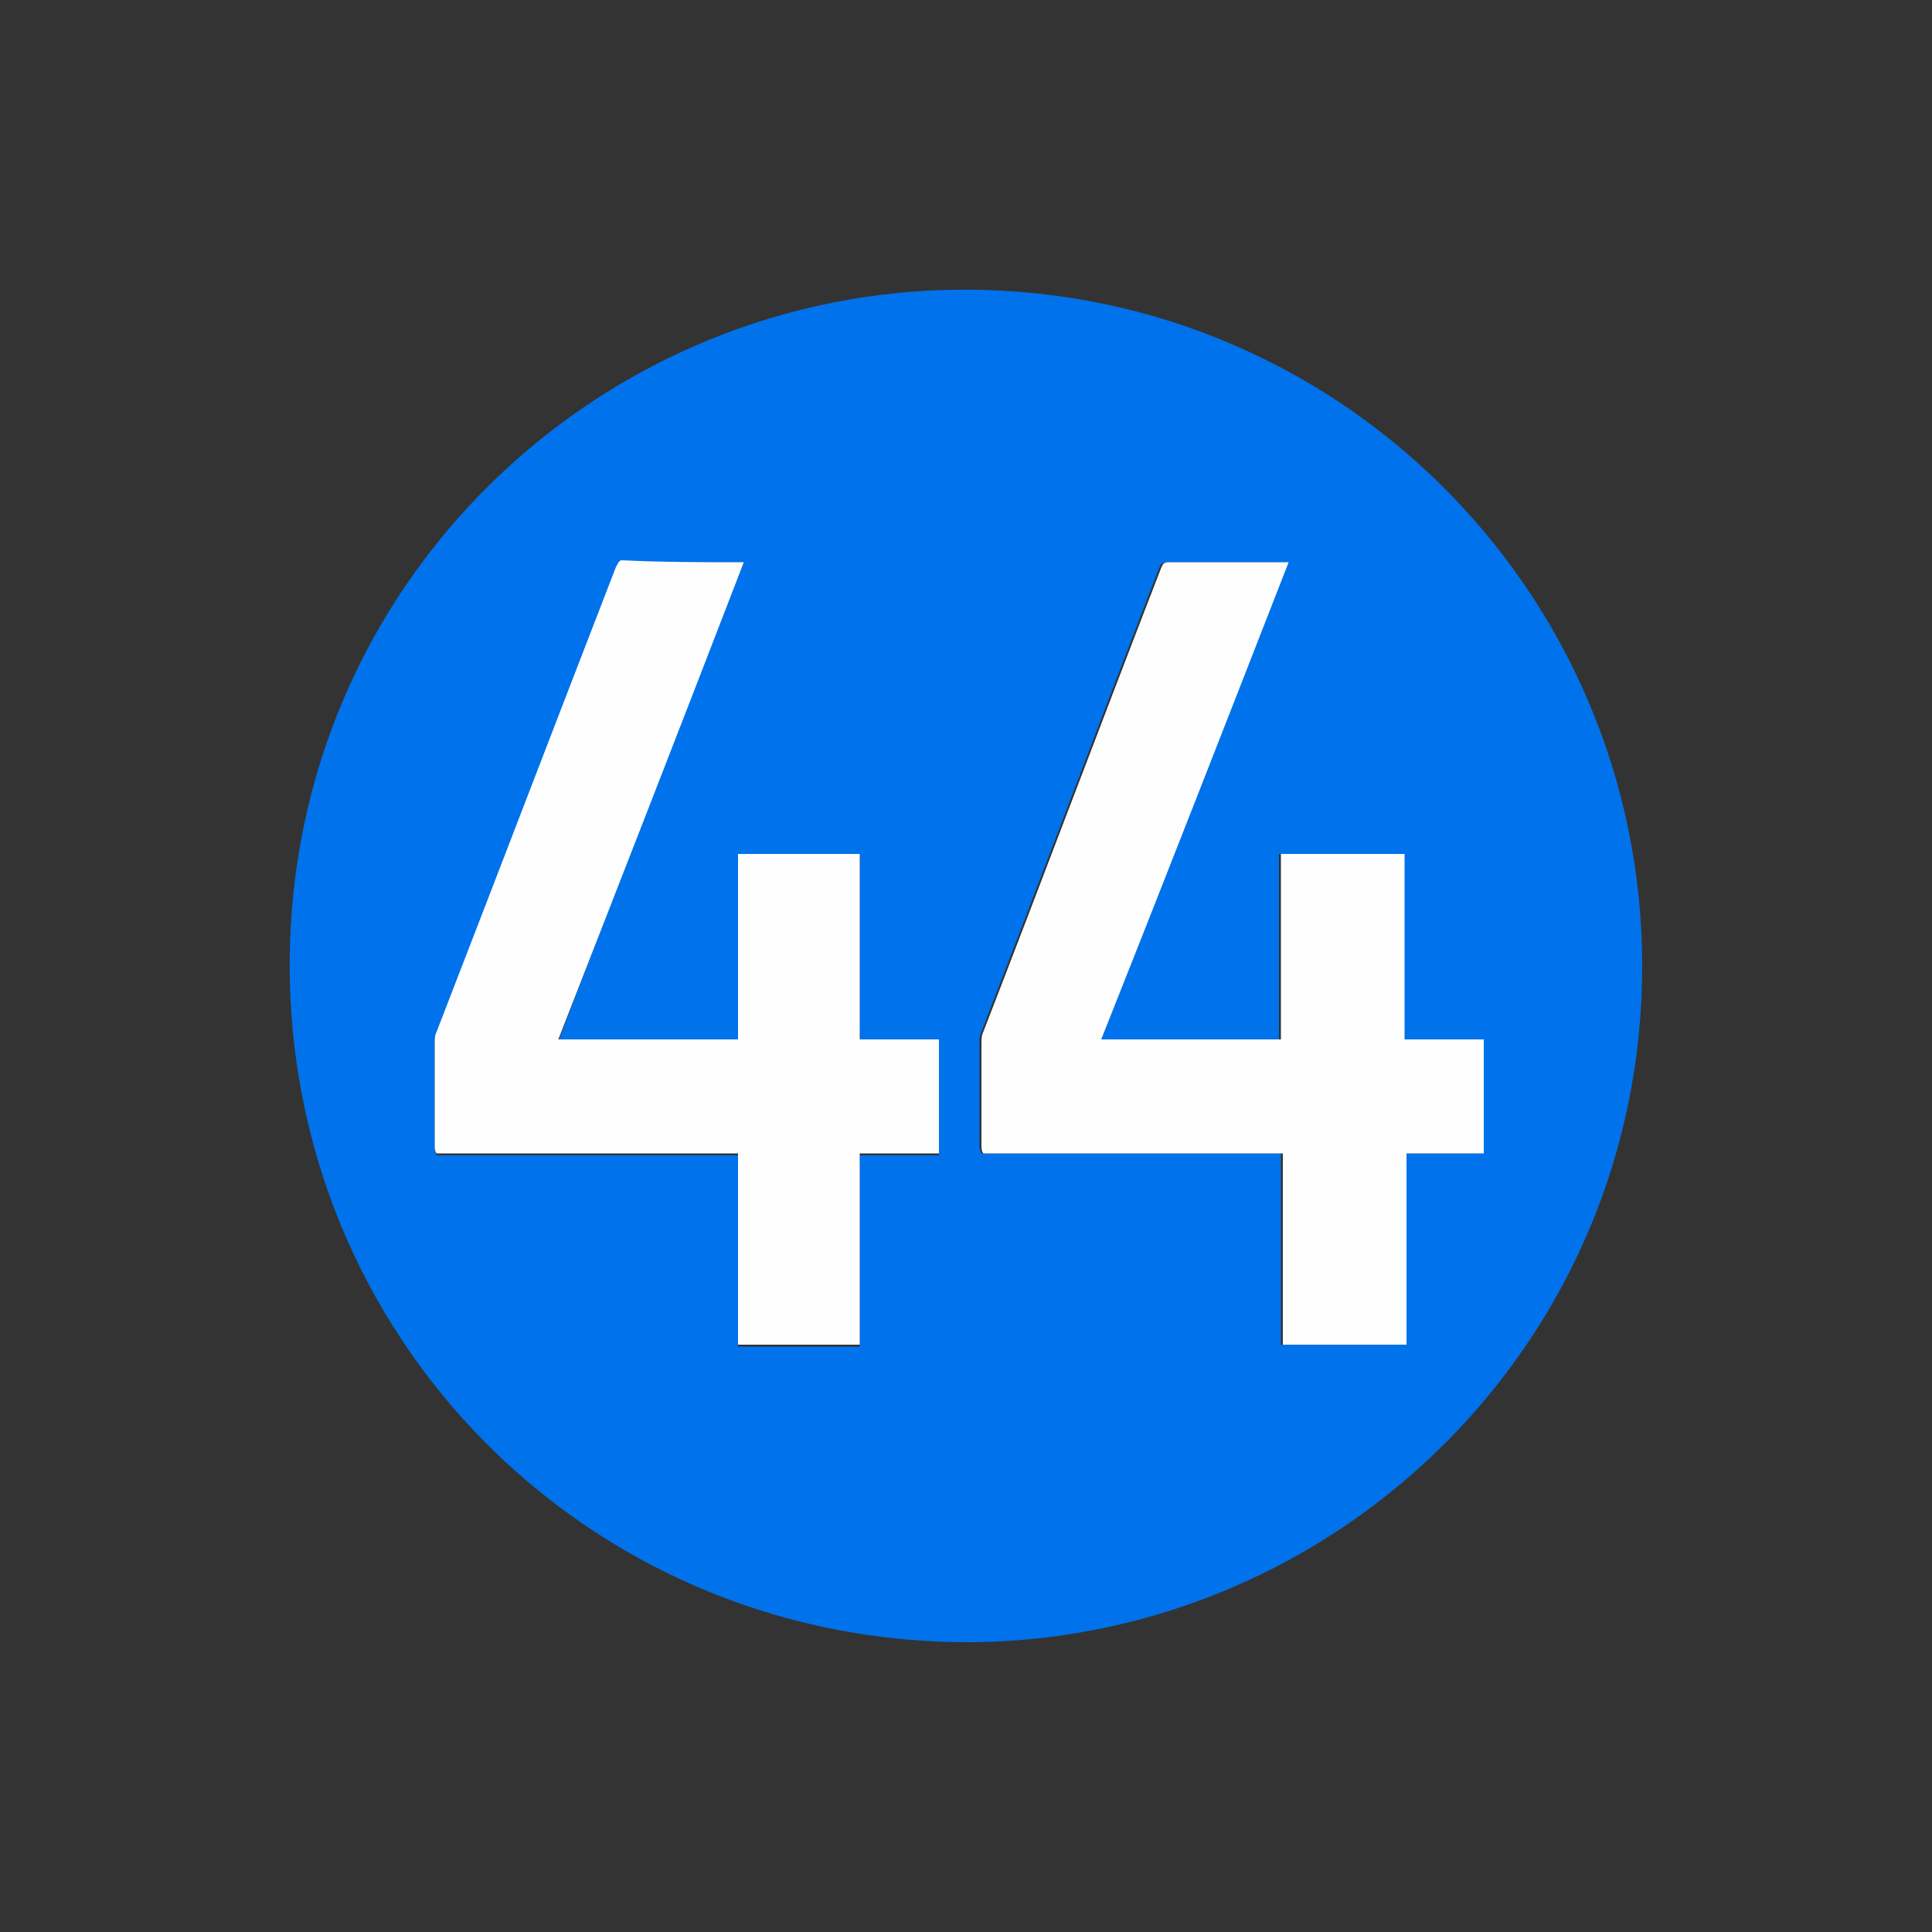
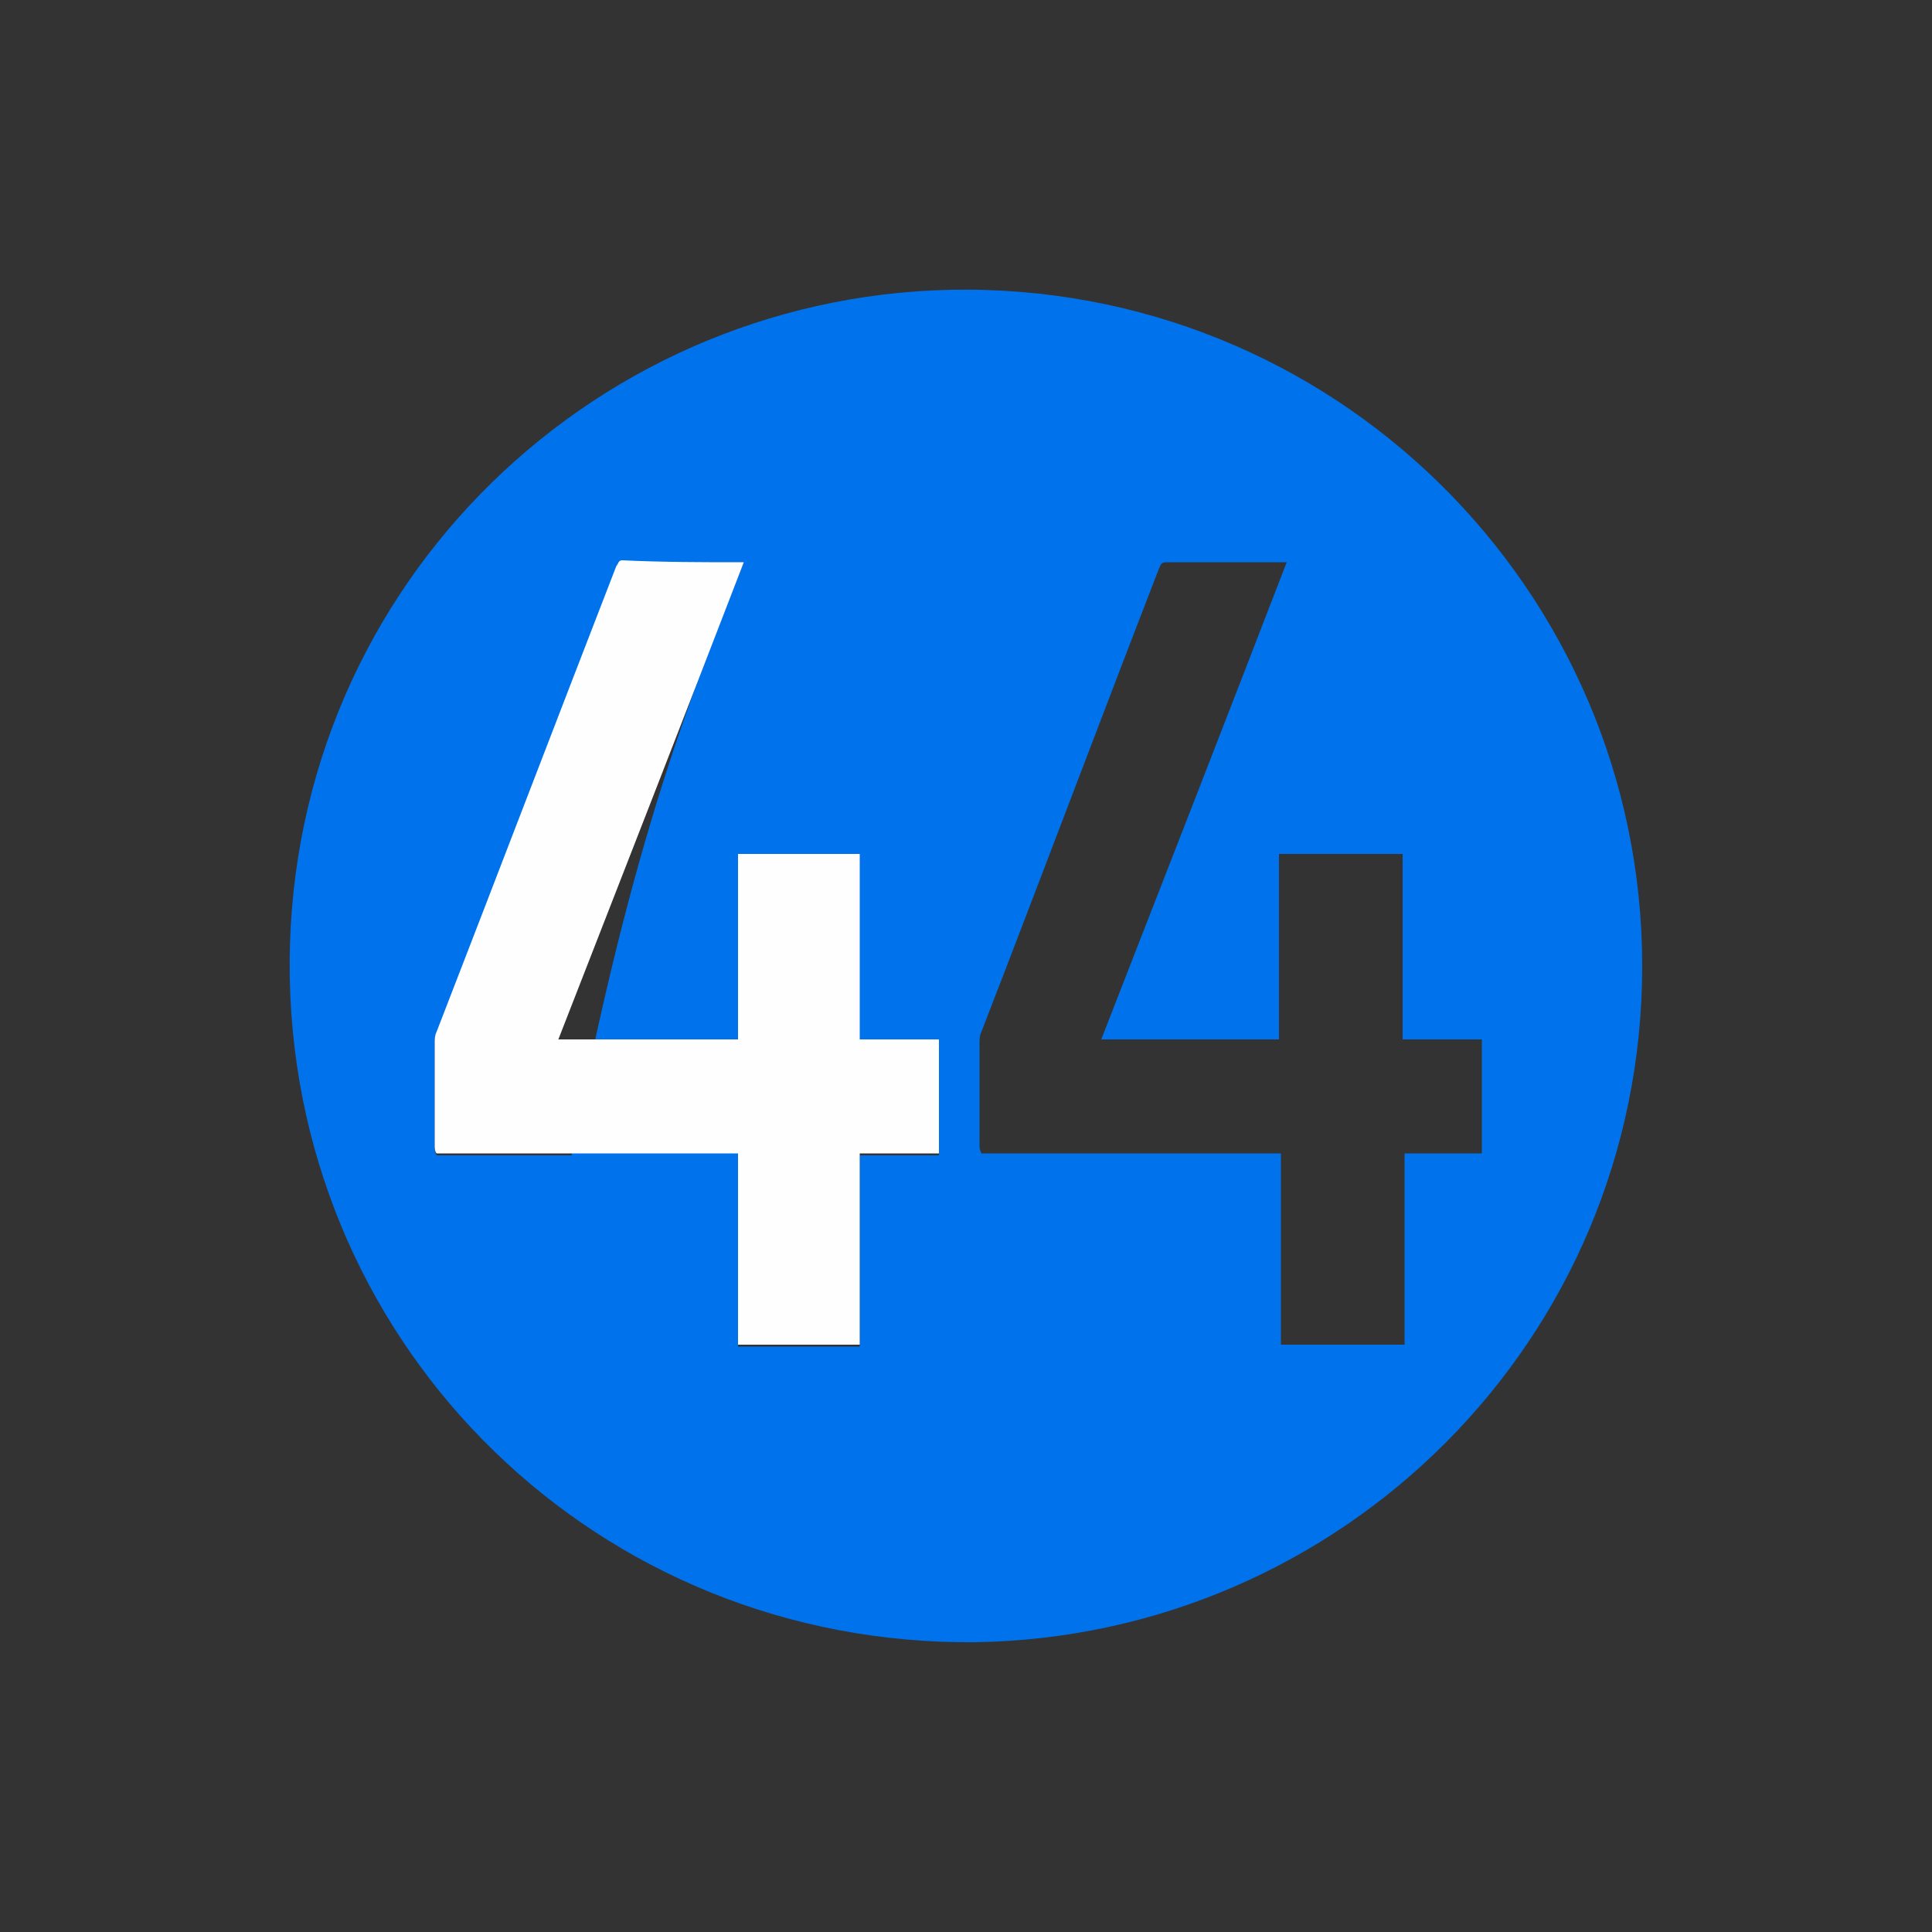
<svg xmlns="http://www.w3.org/2000/svg" version="1.1" id="Layer_1" x="0px" y="0px" viewBox="0 0 100 100" style="enable-background:new 0 0 100 100;" xml:space="preserve">
  <rect x="0" y="0" width="100" height="100" fill="#333333" stroke="none" />
  <style type="text/css">
	.st0{fill:#0072EB;}
	.st1{fill:#FEFEFE;}
</style>
  <g>
-     <path class="st0" d="M50.5,85C31,85.2,15.4,69.9,15,50.7C14.6,30.9,30.3,15.4,49.2,15C69,14.6,85,30.5,85,50   C85,69.4,69.4,84.7,50.5,85z M57,53.8c3.2-8.2,6.4-16.4,9.6-24.7c-0.1,0-0.2,0-0.2,0c-2,0-4,0-6,0c-0.3,0-0.3,0.1-0.4,0.3   c-3.1,8-6.1,16-9.2,24c-0.1,0.2-0.1,0.4-0.1,0.6c0,1.8,0,3.6,0,5.3c0,0.1,0,0.2,0.1,0.4c5.1,0,10.3,0,15.5,0c0,3.3,0,6.6,0,9.9   c2.1,0,4.2,0,6.4,0c0-3.3,0-6.6,0-9.9c1.4,0,2.7,0,4,0c0-2,0-4,0-5.9c-1.4,0-2.7,0-4.1,0c0-3.2,0-6.4,0-9.6c-2.1,0-4.2,0-6.4,0   c0,3.2,0,6.4,0,9.6C63.3,53.8,60.2,53.8,57,53.8z M38.5,29.1c-2.1,0-4.2,0-6.3,0c-0.2,0-0.2,0.1-0.3,0.3c-3.1,8-6.2,16.1-9.3,24.1   c-0.1,0.2-0.1,0.4-0.1,0.6c0,1.8,0,3.6,0,5.3c0,0.1,0,0.2,0.1,0.4c5.2,0,10.4,0,15.6,0c0,3.3,0,6.6,0,9.9c2.1,0,4.2,0,6.3,0   c0-3.3,0-6.6,0-9.9c1.4,0,2.7,0,4.1,0c0-2,0-4,0-5.9c-1.4,0-2.7,0-4.1,0c0-3.2,0-6.4,0-9.6c-2.1,0-4.2,0-6.3,0c0,3.2,0,6.4,0,9.6   c-3.1,0-6.2,0-9.3,0C32.1,45.5,35.2,37.3,38.5,29.1z" />
-     <path class="st1" d="M57,53.8c3.1,0,6.2,0,9.3,0c0-3.2,0-6.4,0-9.6c2.1,0,4.2,0,6.4,0c0,3.2,0,6.4,0,9.6c1.4,0,2.7,0,4.1,0   c0,2,0,3.9,0,5.9c-1.3,0-2.7,0-4,0c0,3.3,0,6.6,0,9.9c-2.1,0-4.2,0-6.4,0c0-3.3,0-6.6,0-9.9c-5.2,0-10.4,0-15.5,0   c-0.1-0.1-0.1-0.3-0.1-0.4c0-1.8,0-3.6,0-5.3c0-0.2,0-0.4,0.1-0.6c3.1-8,6.1-16,9.2-24c0.1-0.2,0.1-0.3,0.4-0.3c2,0,4,0,6,0   c0.1,0,0.1,0,0.2,0C63.5,37.3,60.3,45.5,57,53.8z" />
+     <path class="st0" d="M50.5,85C31,85.2,15.4,69.9,15,50.7C14.6,30.9,30.3,15.4,49.2,15C69,14.6,85,30.5,85,50   C85,69.4,69.4,84.7,50.5,85z M57,53.8c3.2-8.2,6.4-16.4,9.6-24.7c-0.1,0-0.2,0-0.2,0c-2,0-4,0-6,0c-0.3,0-0.3,0.1-0.4,0.3   c-3.1,8-6.1,16-9.2,24c-0.1,0.2-0.1,0.4-0.1,0.6c0,1.8,0,3.6,0,5.3c0,0.1,0,0.2,0.1,0.4c5.1,0,10.3,0,15.5,0c0,3.3,0,6.6,0,9.9   c2.1,0,4.2,0,6.4,0c0-3.3,0-6.6,0-9.9c1.4,0,2.7,0,4,0c0-2,0-4,0-5.9c-1.4,0-2.7,0-4.1,0c0-3.2,0-6.4,0-9.6c-2.1,0-4.2,0-6.4,0   c0,3.2,0,6.4,0,9.6C63.3,53.8,60.2,53.8,57,53.8z M38.5,29.1c-2.1,0-4.2,0-6.3,0c-0.2,0-0.2,0.1-0.3,0.3c-3.1,8-6.2,16.1-9.3,24.1   c-0.1,0.2-0.1,0.4-0.1,0.6c0,1.8,0,3.6,0,5.3c0,0.1,0,0.2,0.1,0.4c5.2,0,10.4,0,15.6,0c0,3.3,0,6.6,0,9.9c2.1,0,4.2,0,6.3,0   c0-3.3,0-6.6,0-9.9c1.4,0,2.7,0,4.1,0c0-2,0-4,0-5.9c-1.4,0-2.7,0-4.1,0c-2.1,0-4.2,0-6.3,0c0,3.2,0,6.4,0,9.6   c-3.1,0-6.2,0-9.3,0C32.1,45.5,35.2,37.3,38.5,29.1z" />
    <path class="st1" d="M38.5,29.1c-3.2,8.3-6.4,16.5-9.6,24.7c3.1,0,6.2,0,9.3,0c0-3.2,0-6.4,0-9.6c2.1,0,4.2,0,6.3,0   c0,3.2,0,6.4,0,9.6c1.4,0,2.7,0,4.1,0c0,2,0,3.9,0,5.9c-1.4,0-2.7,0-4.1,0c0,3.3,0,6.6,0,9.9c-2.1,0-4.2,0-6.3,0c0-3.3,0-6.6,0-9.9   c-5.2,0-10.4,0-15.6,0c-0.1-0.1-0.1-0.3-0.1-0.4c0-1.8,0-3.6,0-5.3c0-0.2,0-0.4,0.1-0.6c3.1-8,6.2-16.1,9.3-24.1   c0.1-0.1,0.1-0.3,0.3-0.3C34.3,29.1,36.3,29.1,38.5,29.1z" />
  </g>
</svg>